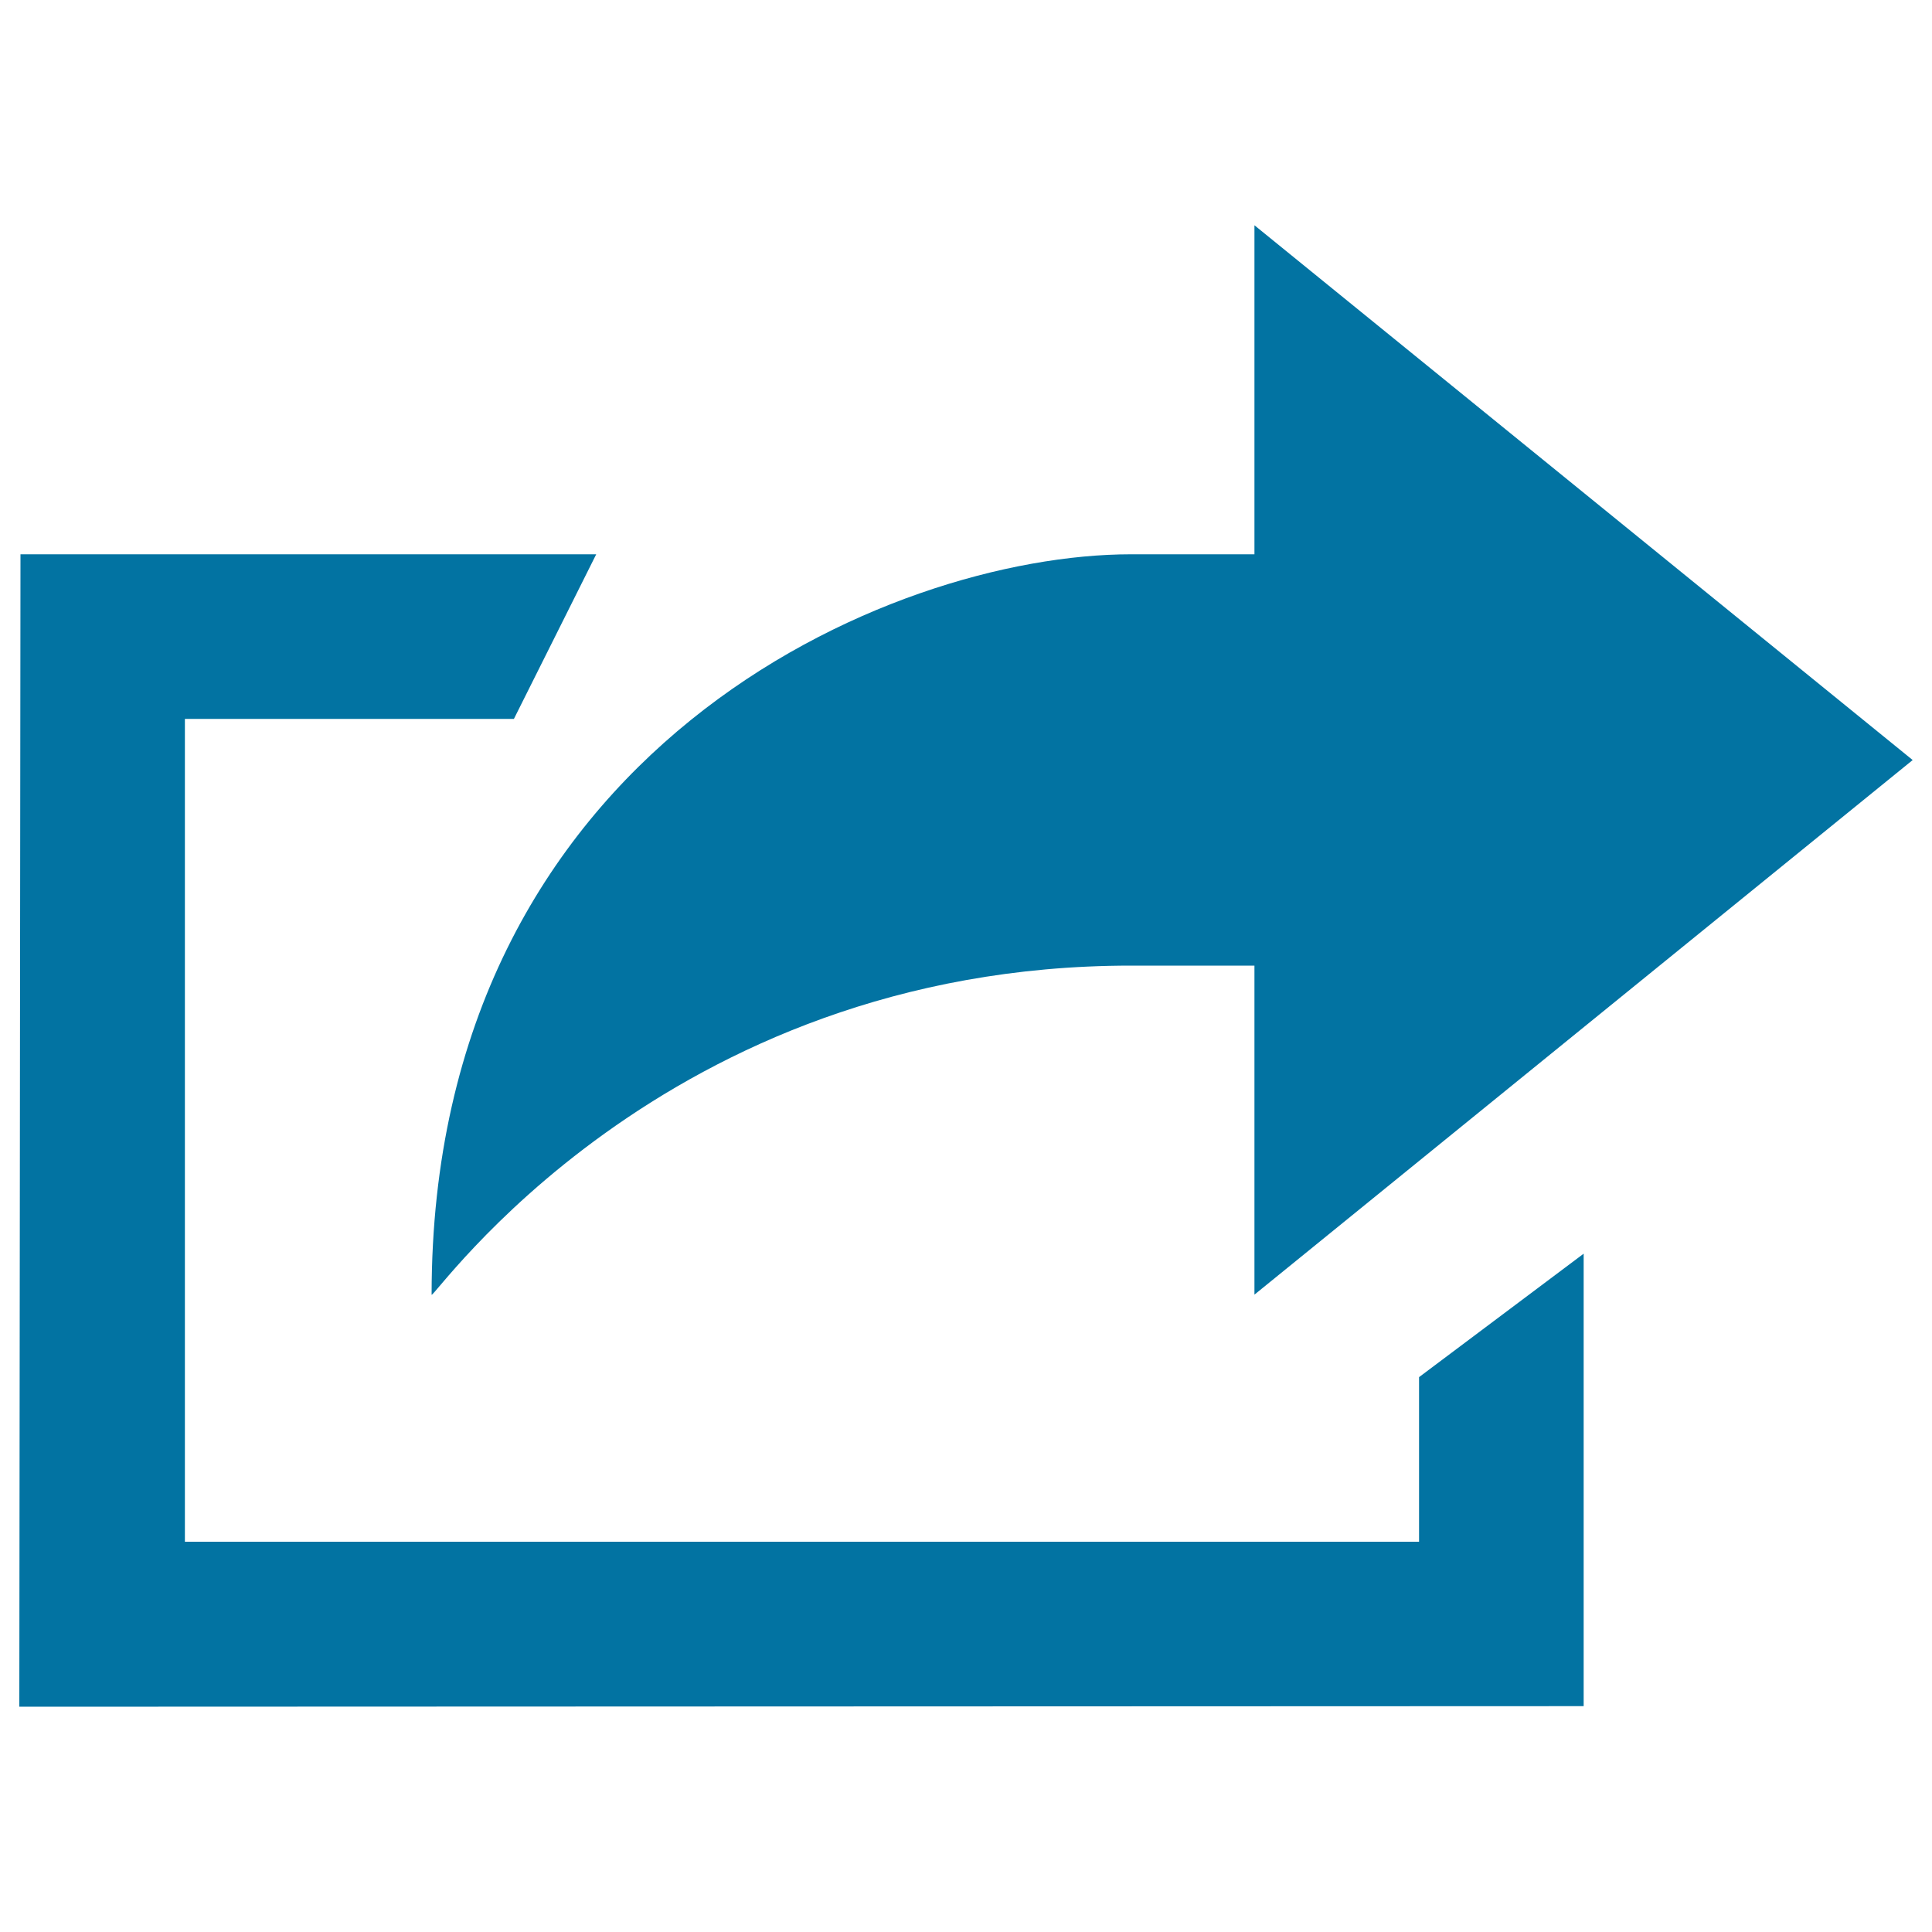
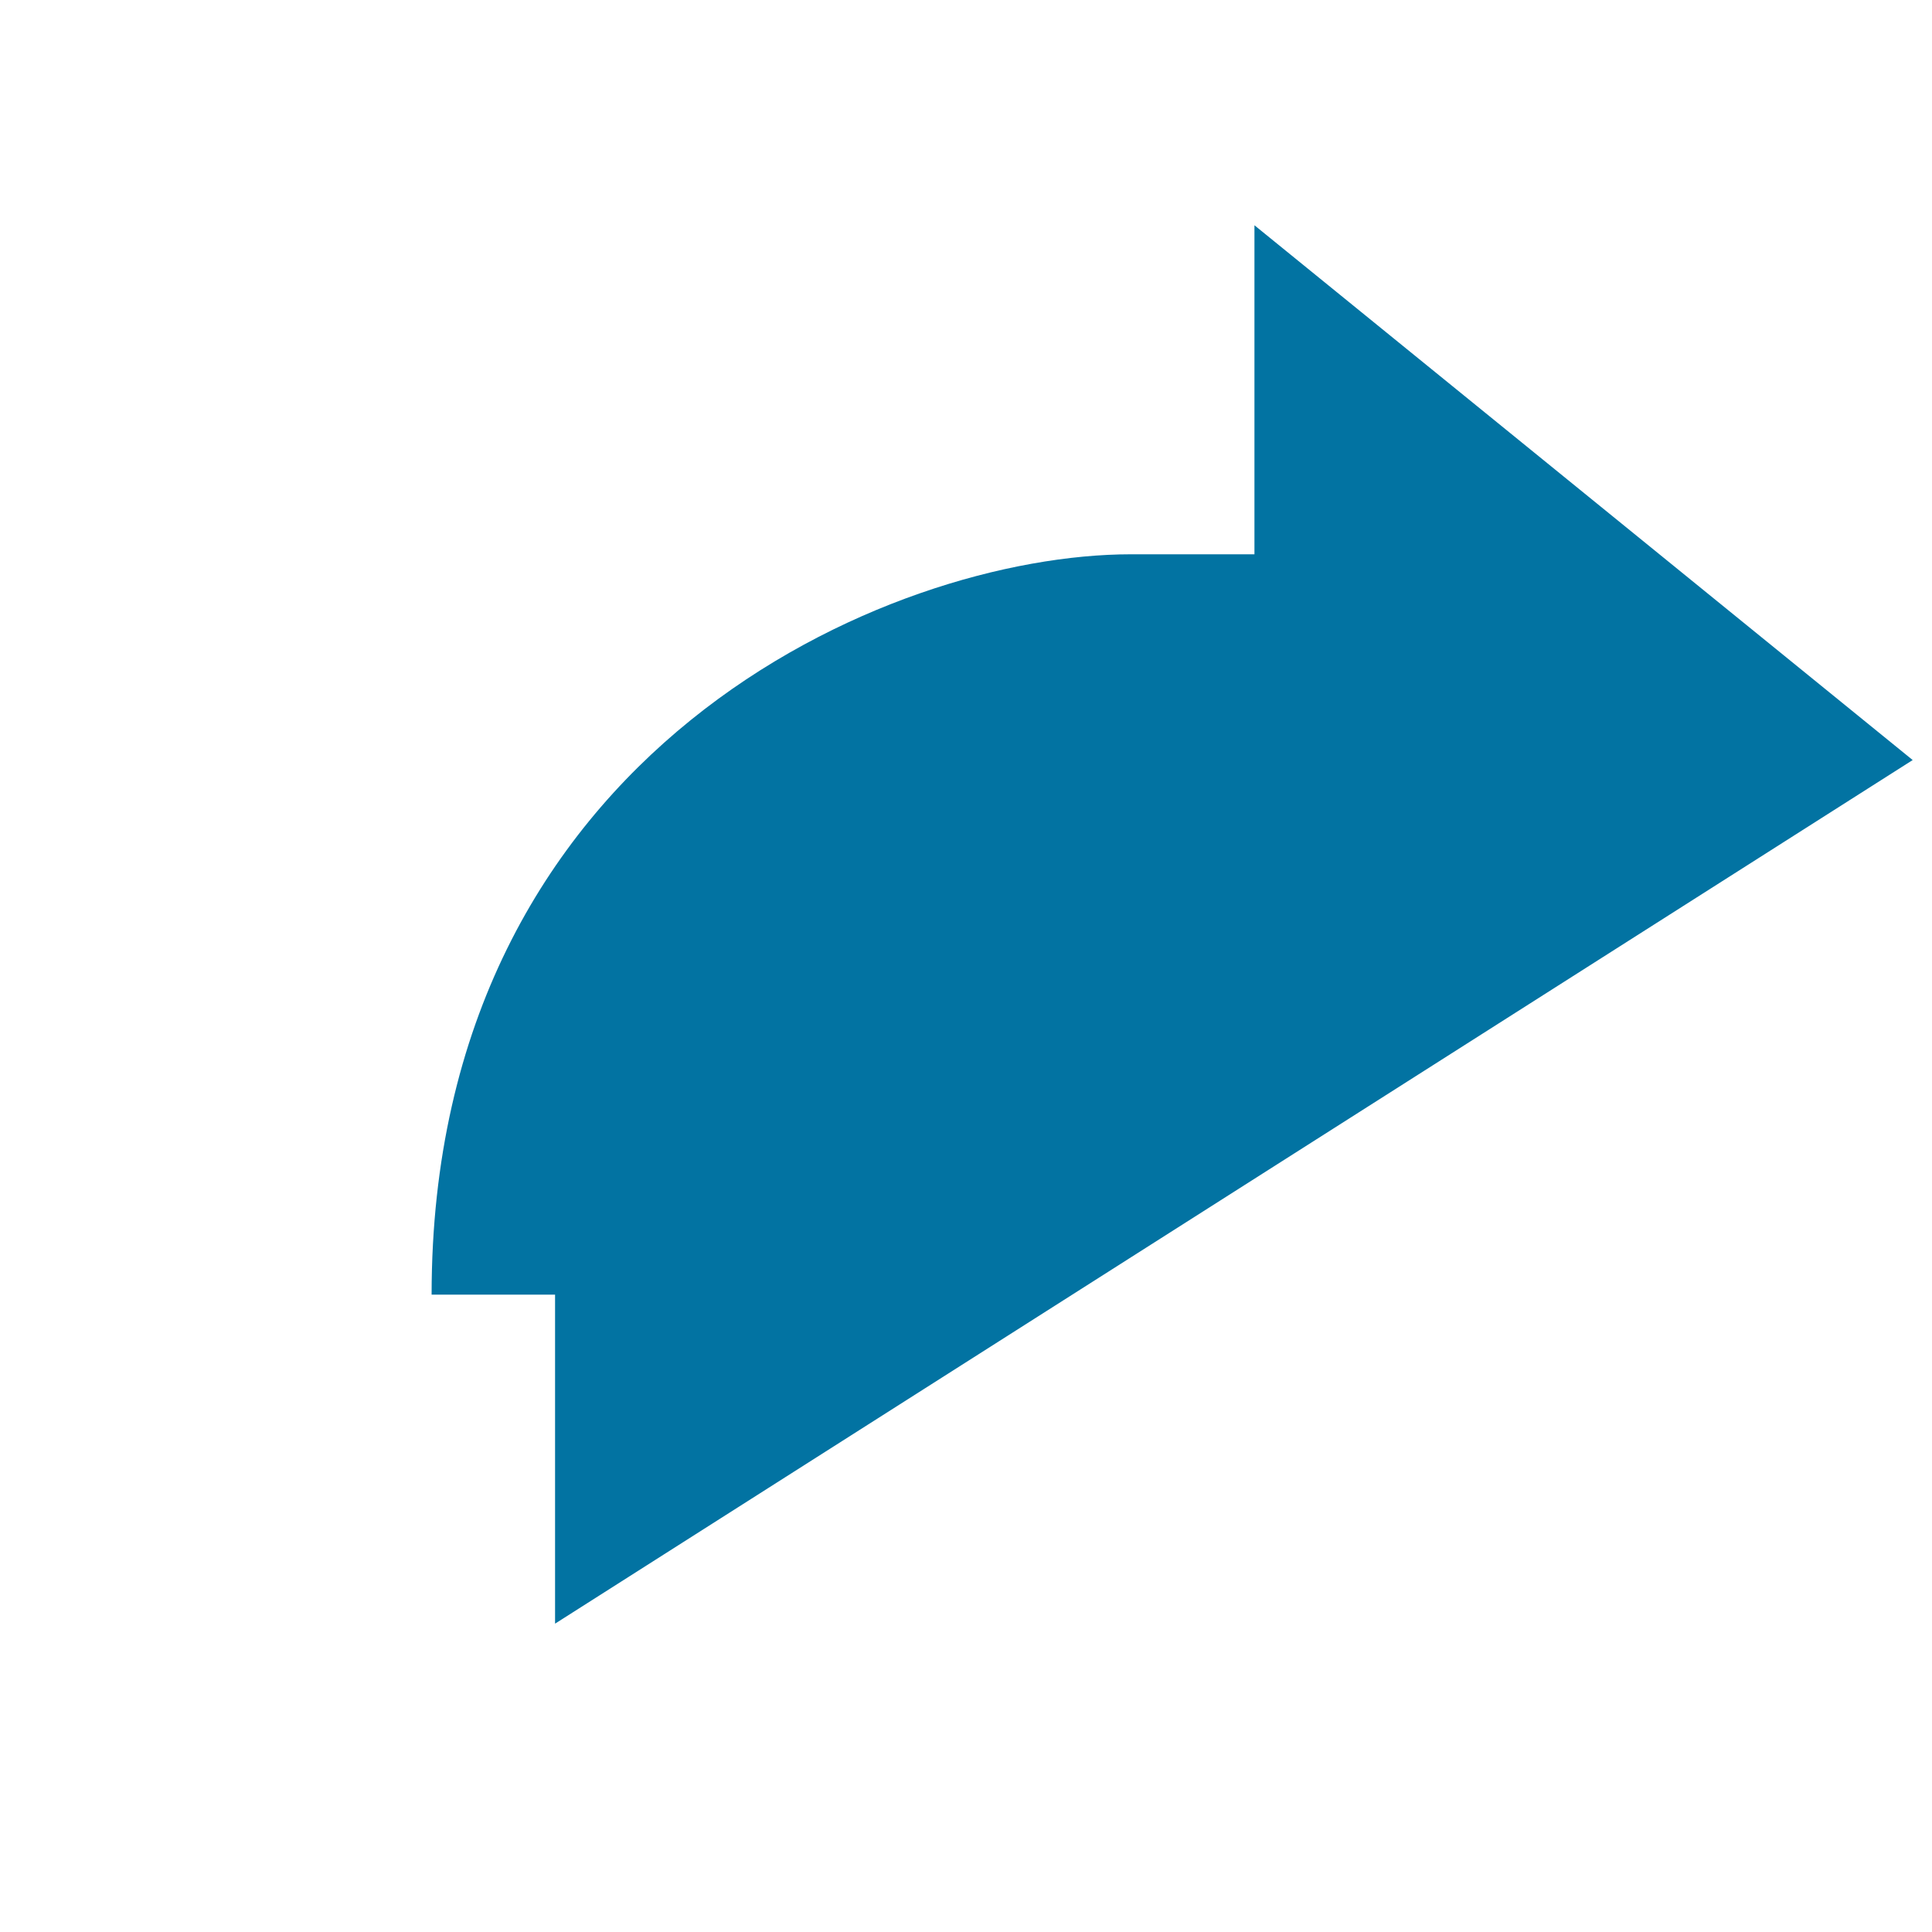
<svg xmlns="http://www.w3.org/2000/svg" viewBox="0 0 1000 1000" style="fill:#0273a2">
  <title>Export sign with filled arrow SVG icon</title>
-   <path d="M990,393.4L649.3,116.6v170.3c0,0-18.7,0-63.9,0c-125,0-362,101.1-362,383.2c0,4.1,118.9-170.3,362-170.3c18.4,0,63.9,0,63.9,0v170.3L990,393.4L990,393.4z" />
-   <path d="M734.5,712.8v85.2H95.7V372.1h170.3l42.6-85.2H10.6L10,883.4l809.7-0.3V648.9L734.5,712.8z" />
+   <path d="M990,393.4L649.3,116.6v170.3c0,0-18.7,0-63.9,0c-125,0-362,101.1-362,383.2c18.4,0,63.9,0,63.9,0v170.3L990,393.4L990,393.4z" />
</svg>